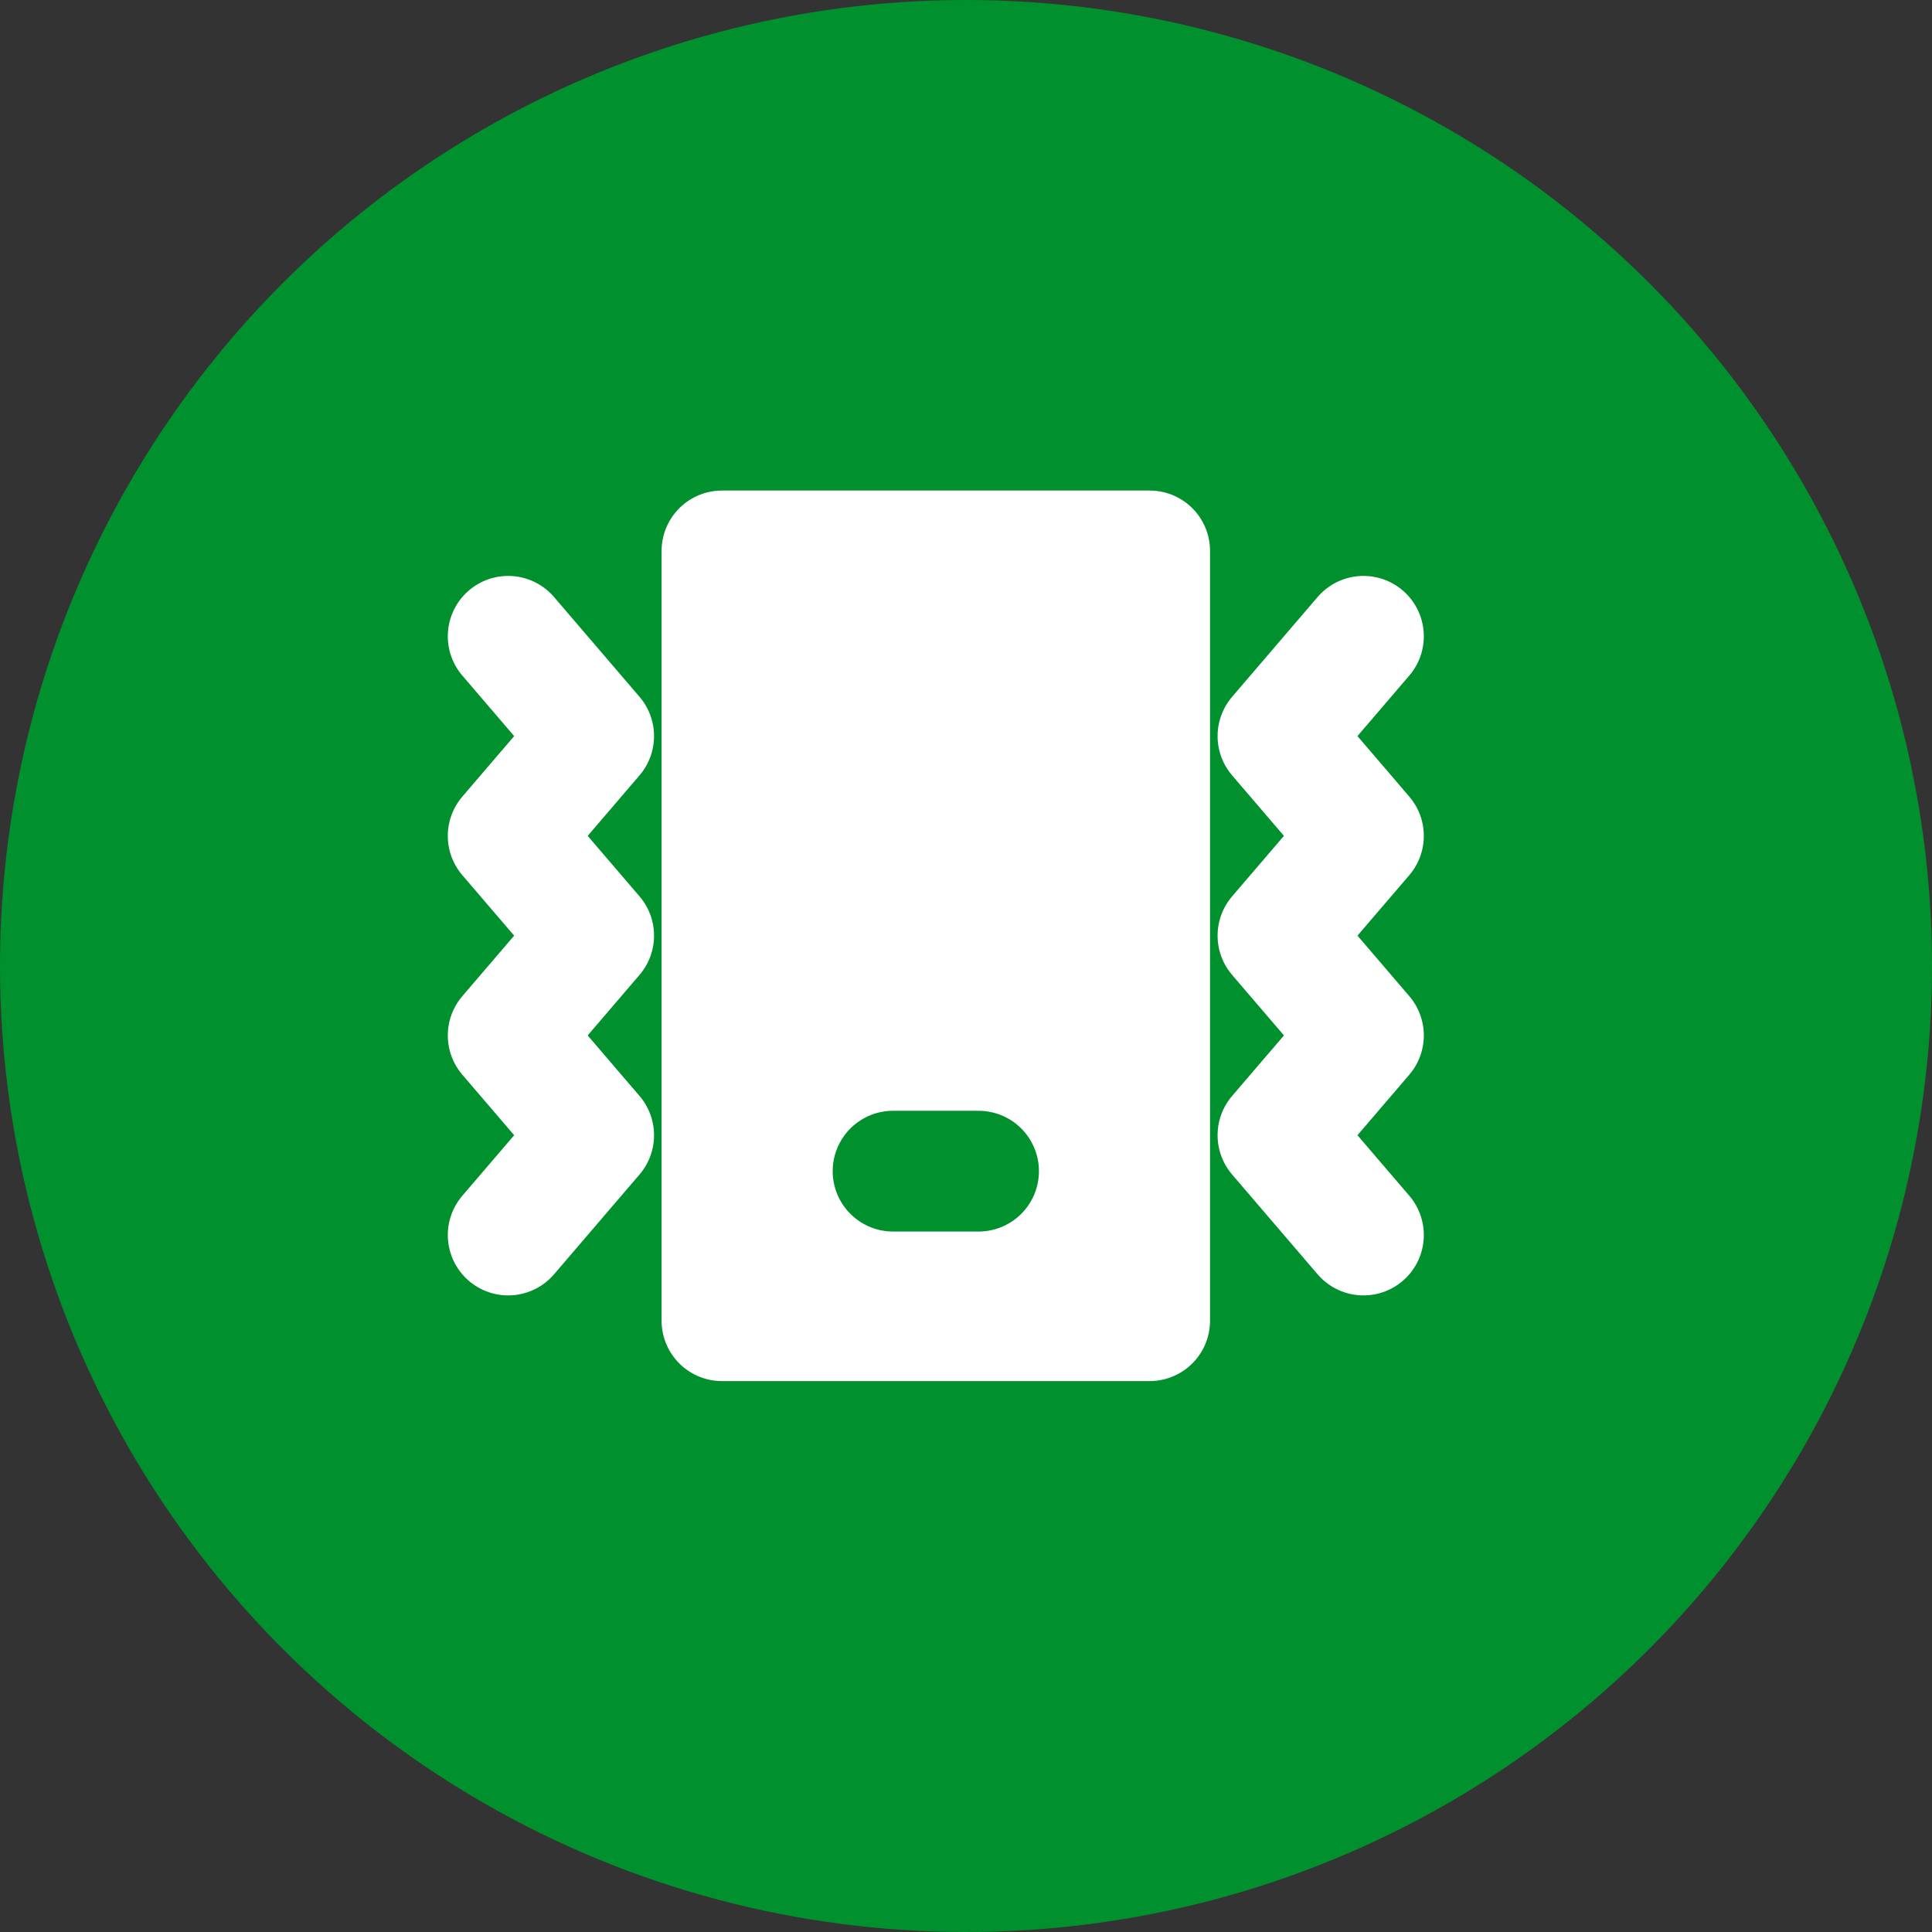
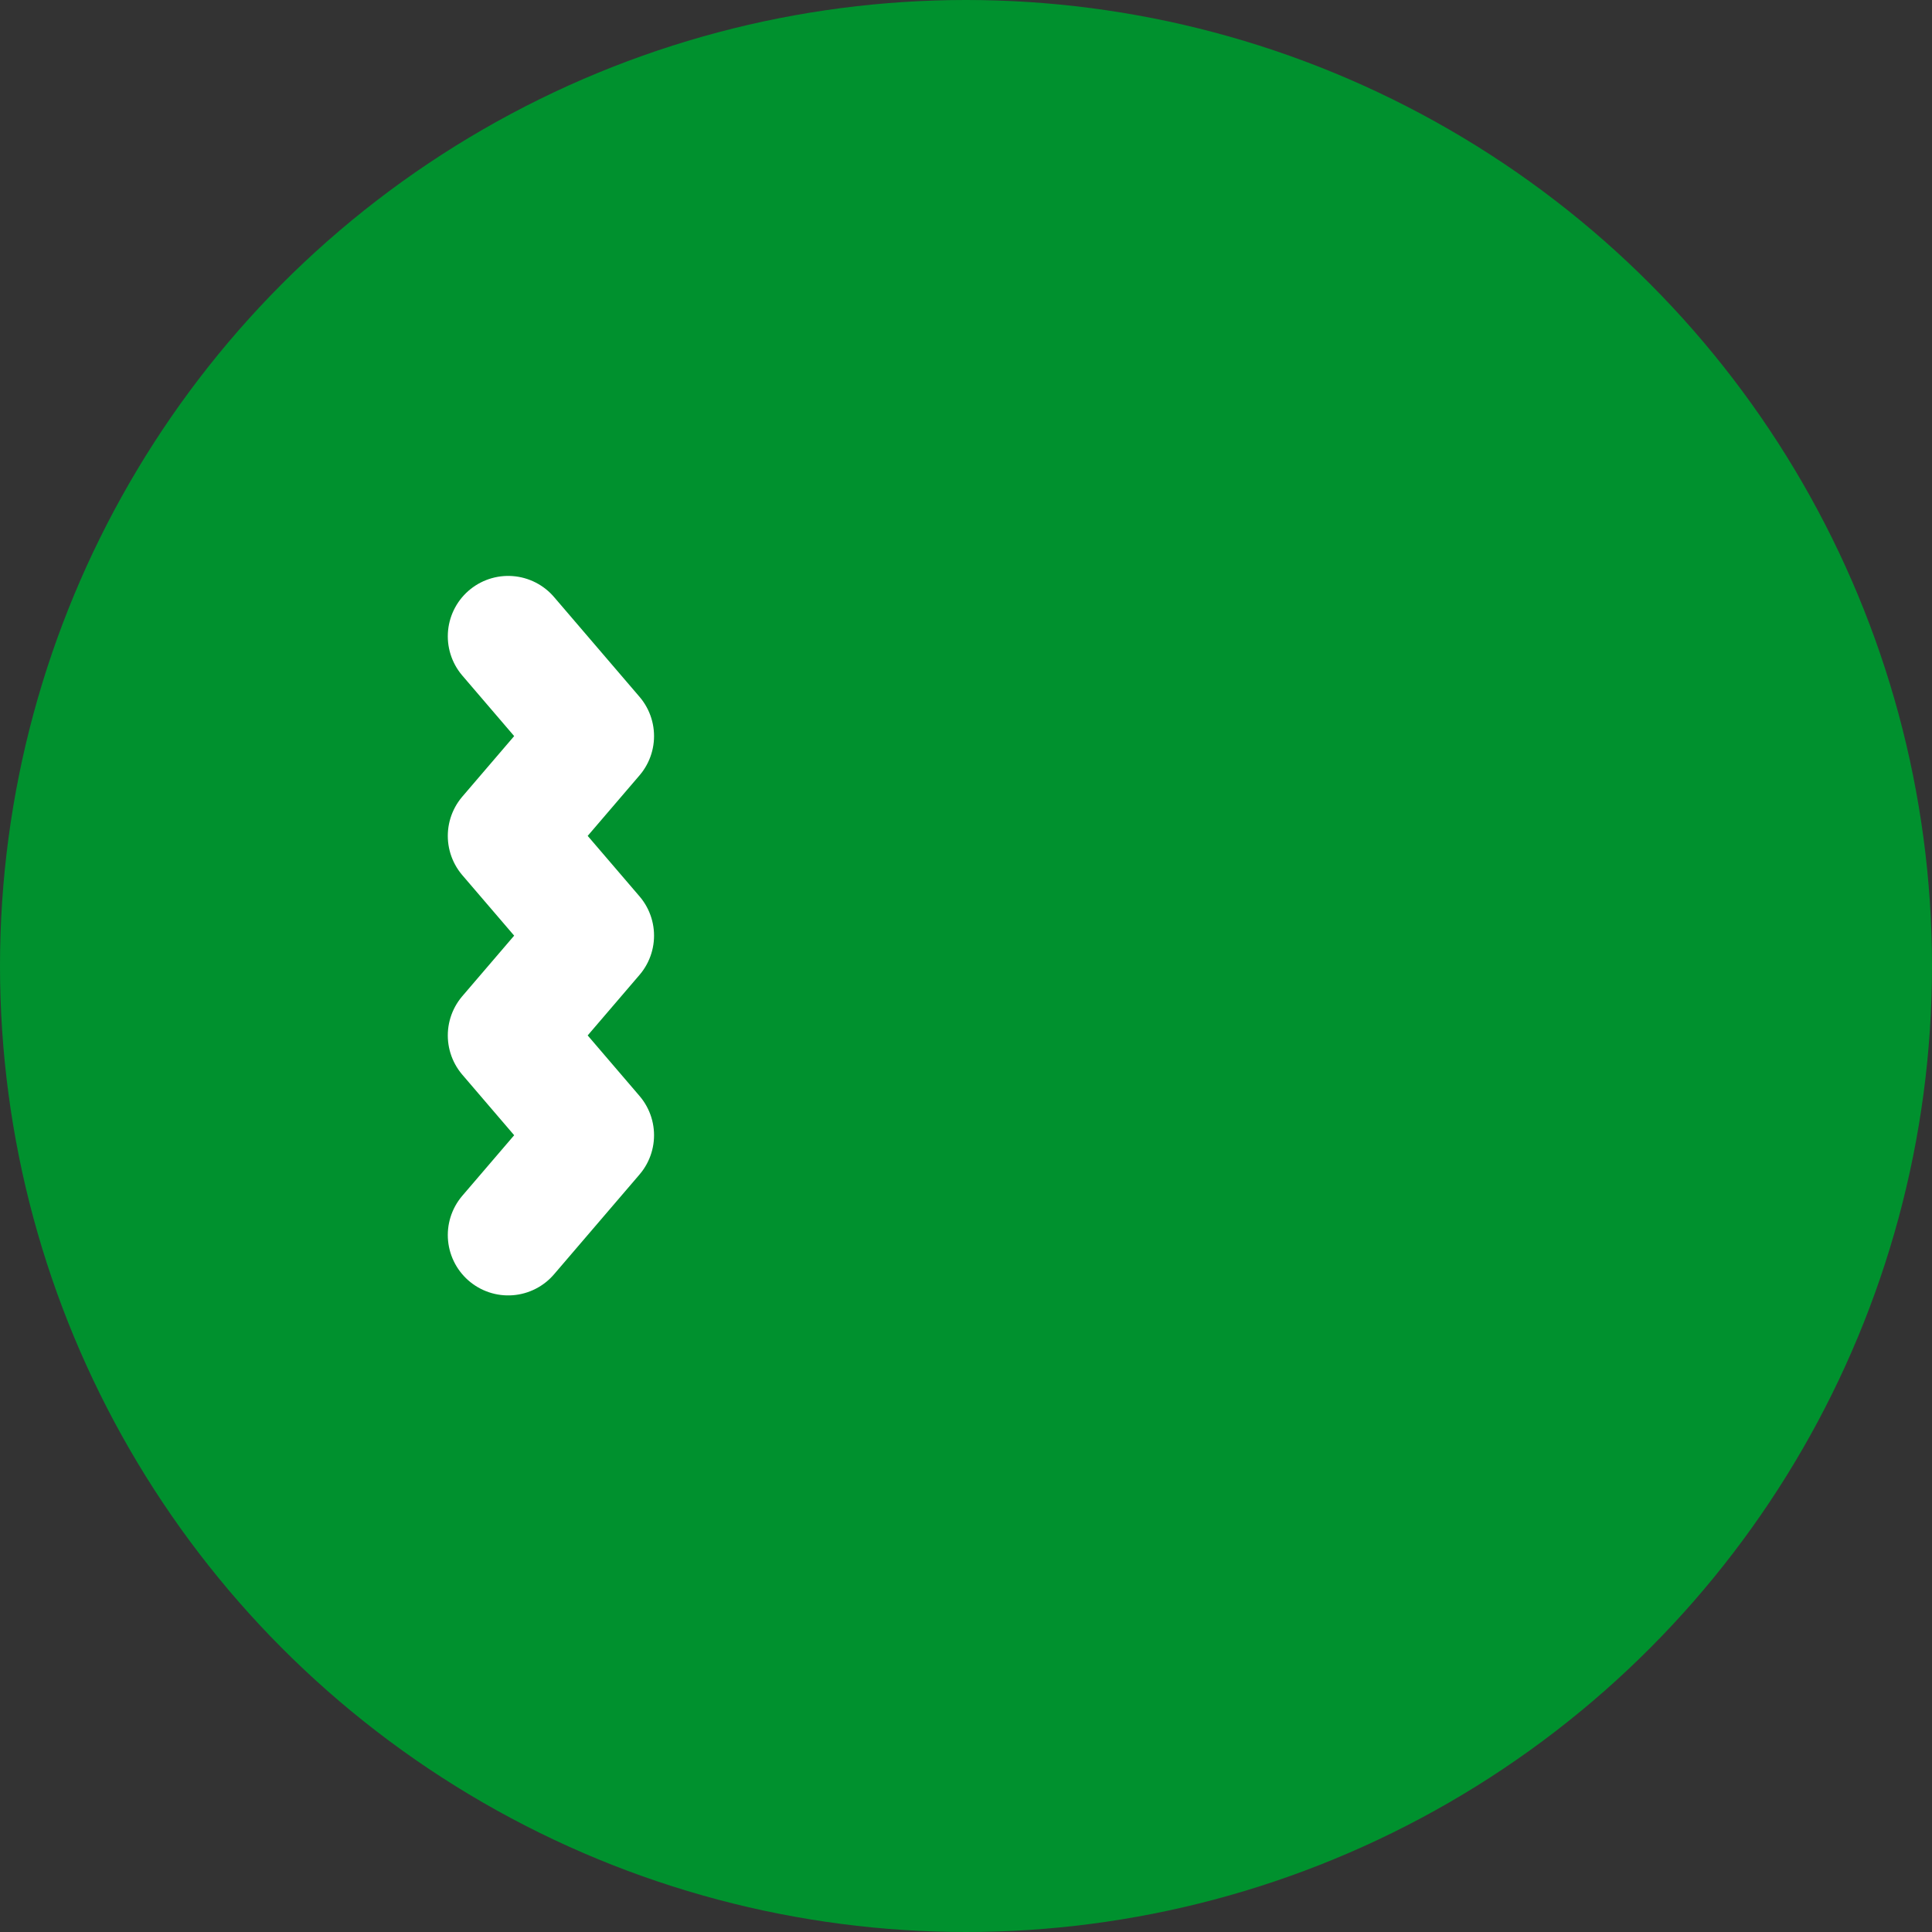
<svg xmlns="http://www.w3.org/2000/svg" width="32" height="32" viewBox="0 0 32 32" fill="none">
  <rect x="0" y="0" width="32" height="32" fill="#333333" stroke="none" />
  <circle cx="16" cy="16" r="16" fill="#00912E" />
  <path d="M8.417 10.539L9.833 12.192L8.417 13.845L9.833 15.497L8.417 17.15L9.833 18.803L8.417 20.456" stroke="white" stroke-width="2" stroke-linecap="round" stroke-linejoin="round" />
-   <path d="M22.583 10.539L21.167 12.192L22.583 13.845L21.167 15.497L22.583 17.15L21.167 18.803L22.583 20.456" stroke="white" stroke-width="2" stroke-linecap="round" stroke-linejoin="round" />
-   <path d="M19.042 9.125H11.958V21.875H19.042V9.125Z" fill="white" stroke="white" stroke-width="2" stroke-linejoin="round" />
-   <path d="M14.792 19.398H16.208" stroke="#00912E" stroke-width="2" stroke-linecap="round" stroke-linejoin="round" />
</svg>